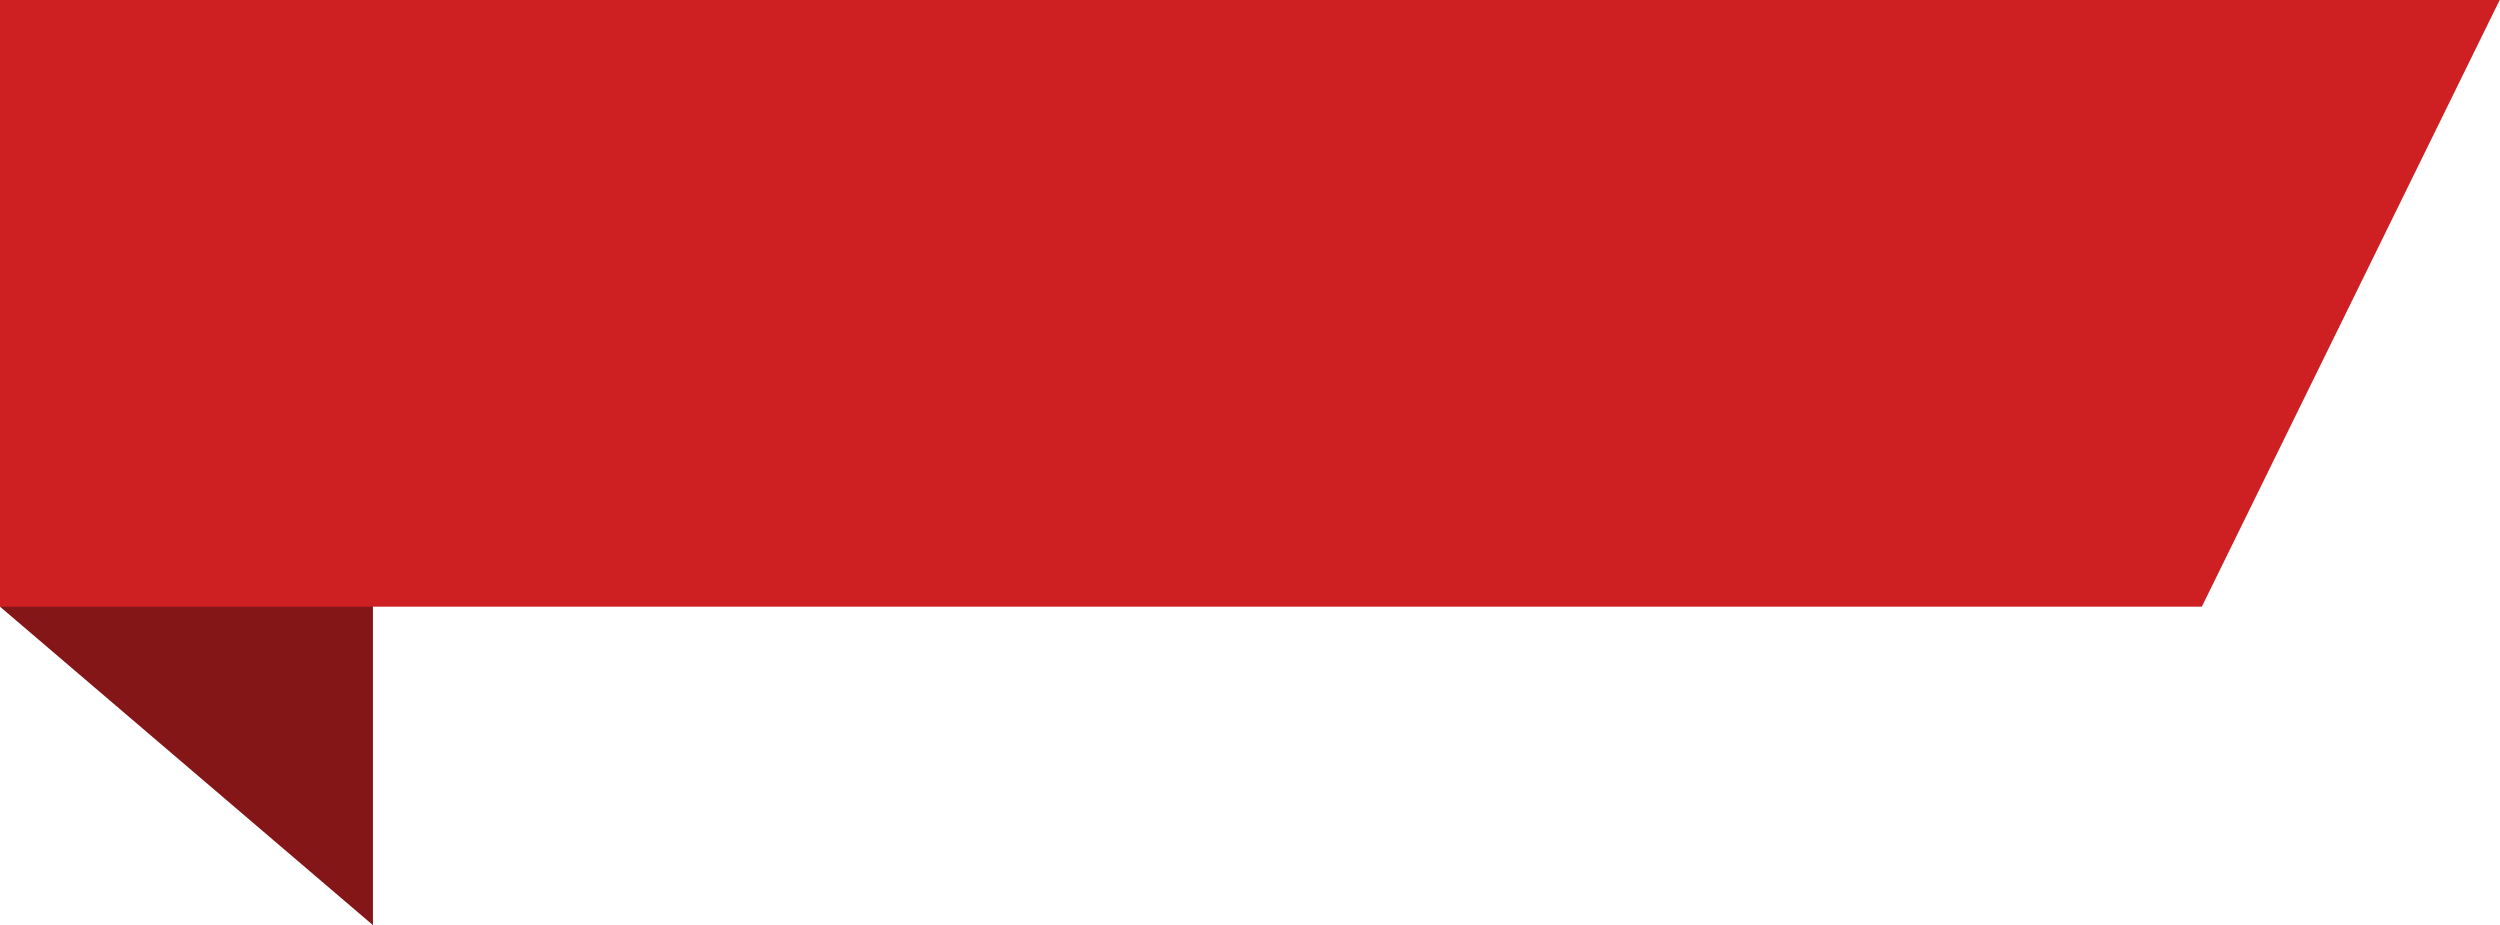
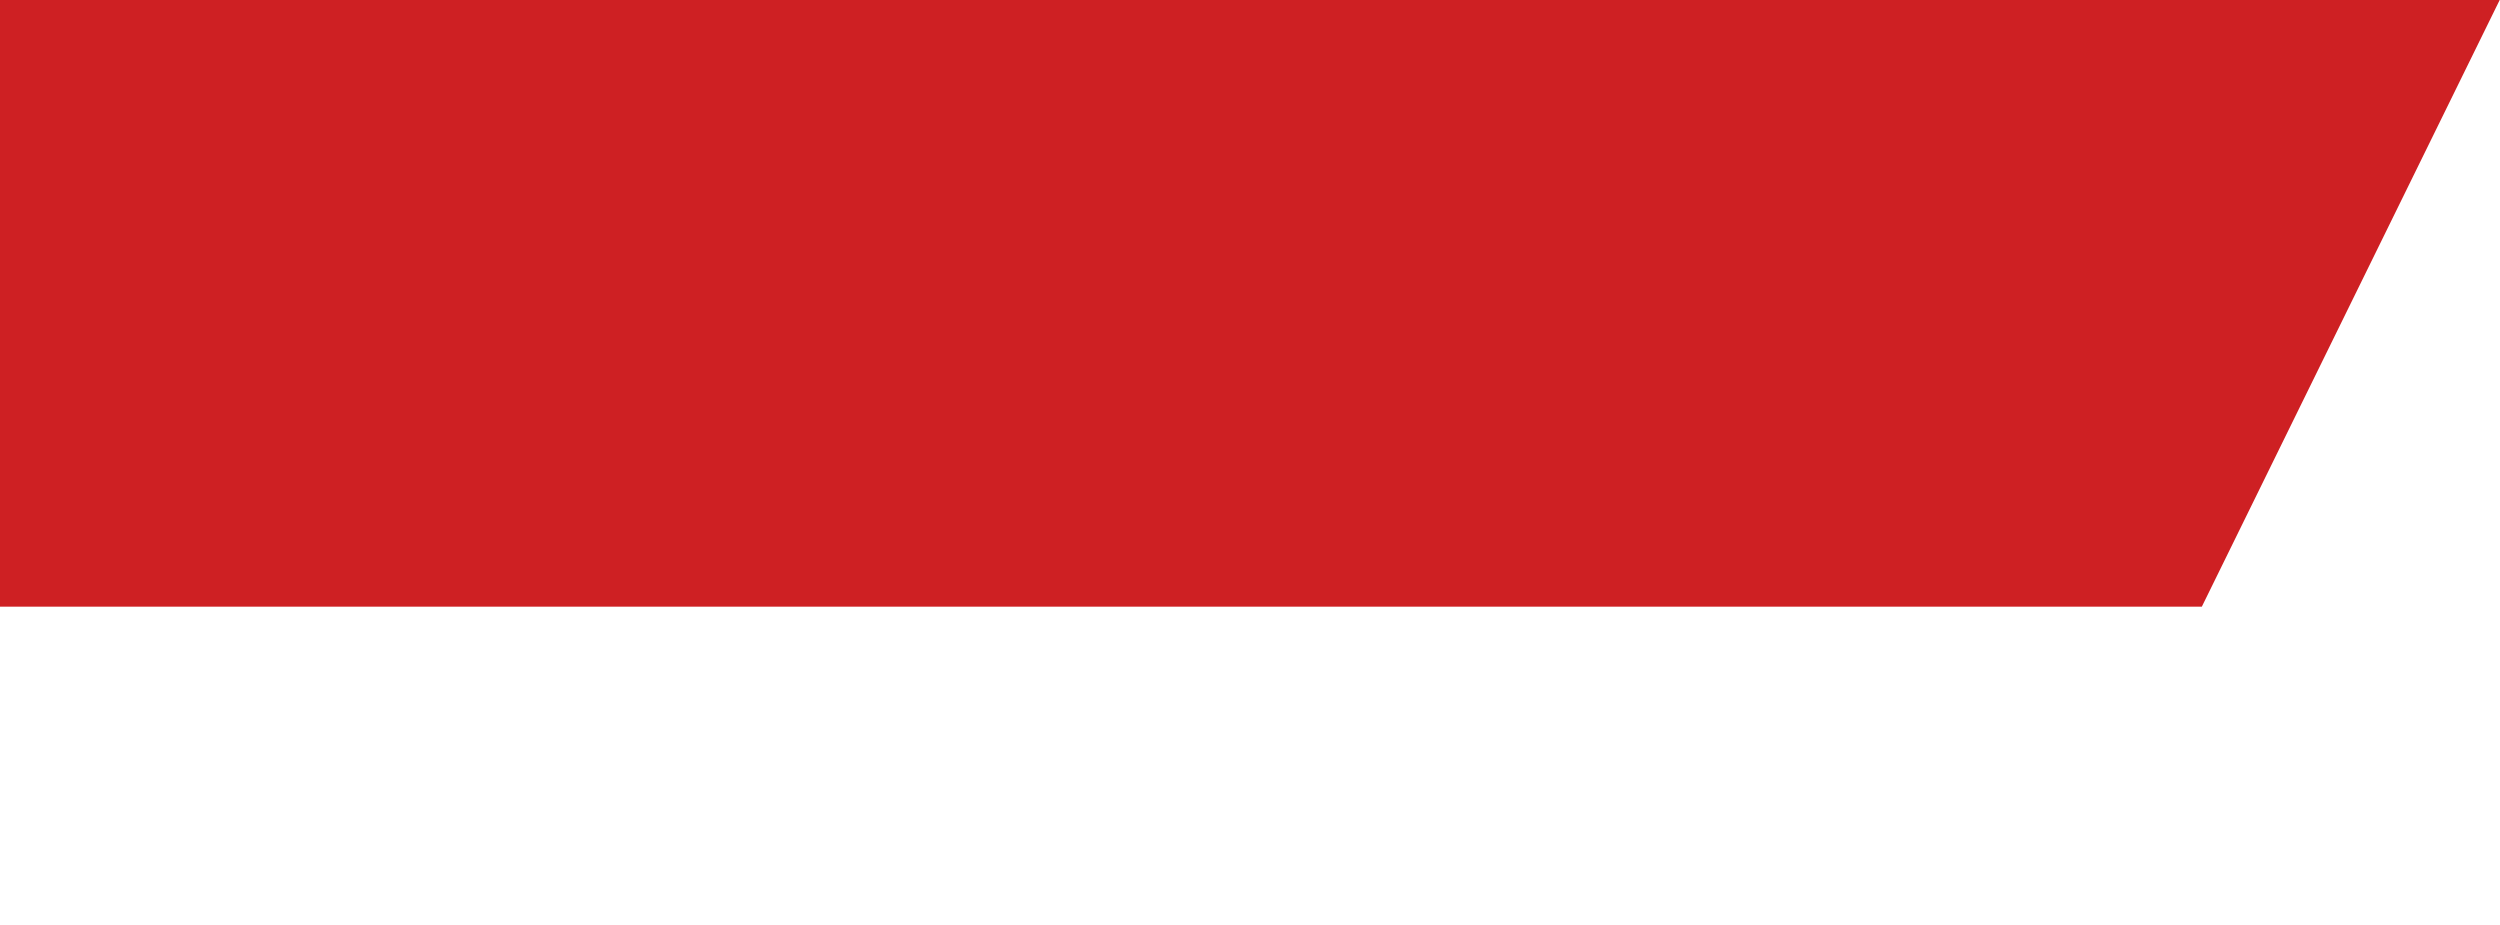
<svg xmlns="http://www.w3.org/2000/svg" data-name="Layer 1" fill="#000000" height="89.5" preserveAspectRatio="xMidYMid meet" version="1" viewBox="0.0 0.0 241.8 89.5" width="241.8" zoomAndPan="magnify">
  <g id="change1_1">
-     <path d="M0 58.68L22.57 21.29 36.07 27.79 36.07 89.48 0 58.68z" fill="#841618" />
-   </g>
+     </g>
  <g id="change2_1">
    <path d="M0 58.68L212.96 58.68 241.77 0 0 0 0 58.68z" fill="#ce2023" />
  </g>
</svg>